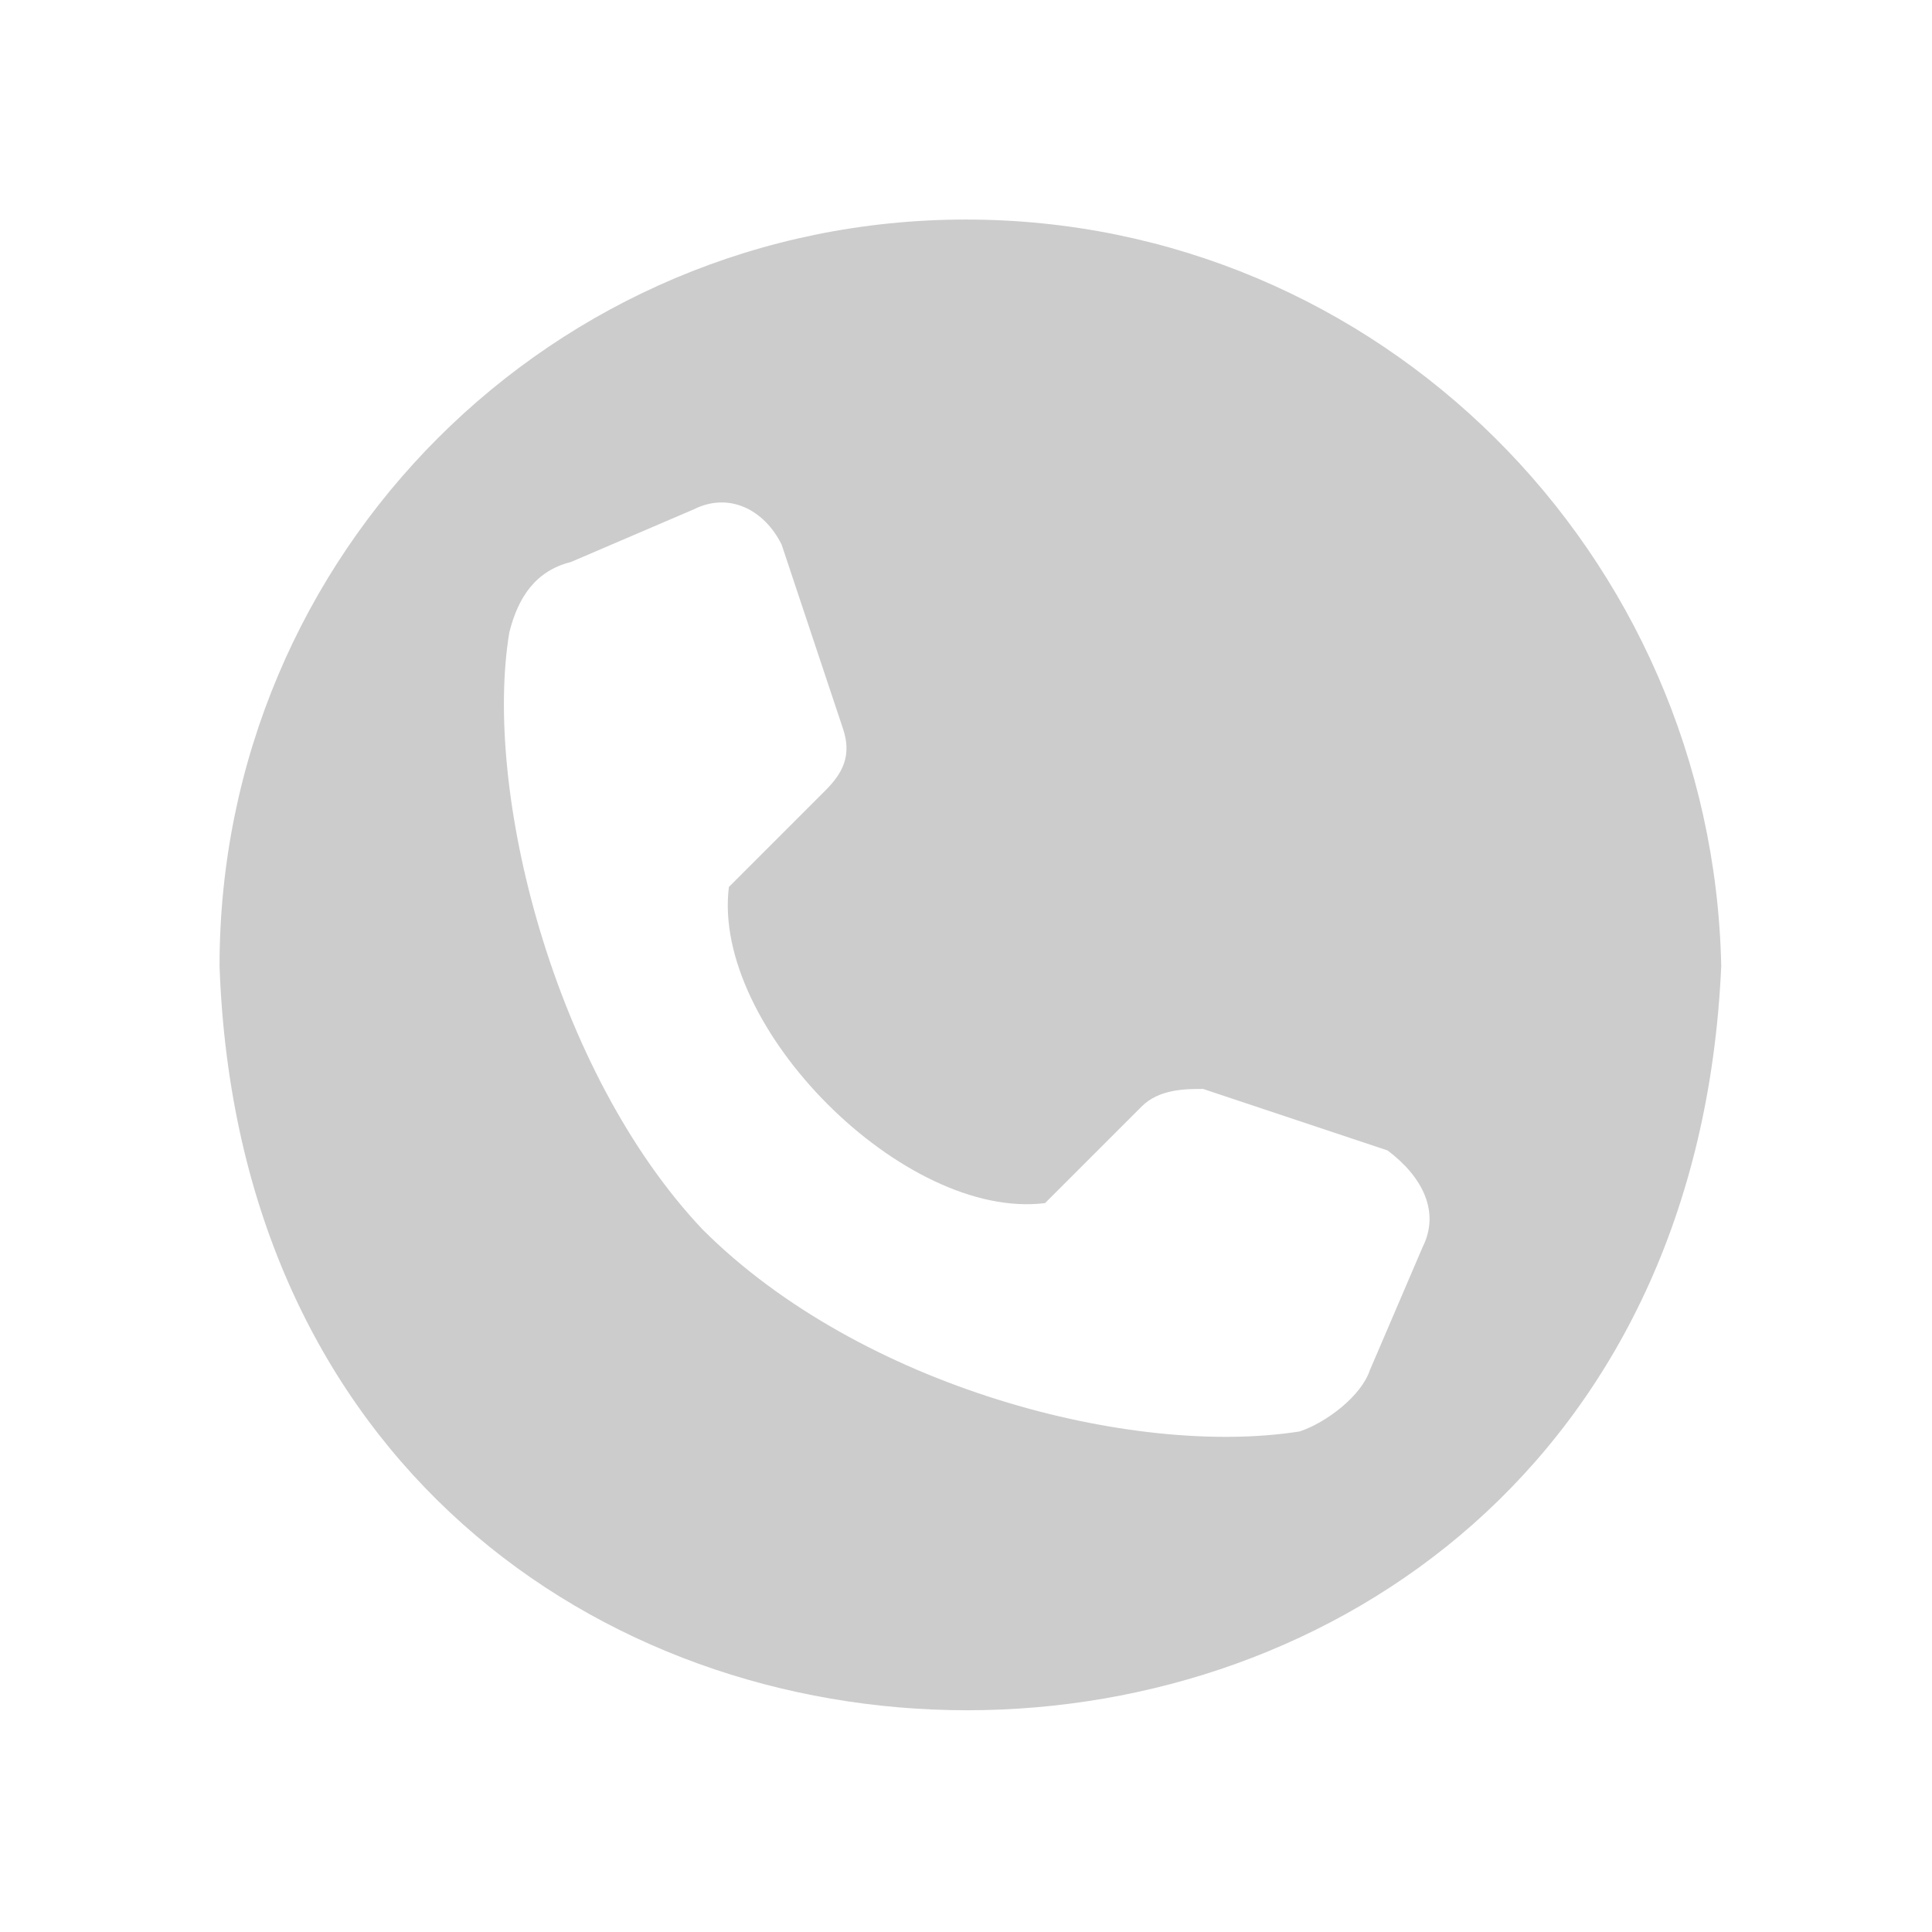
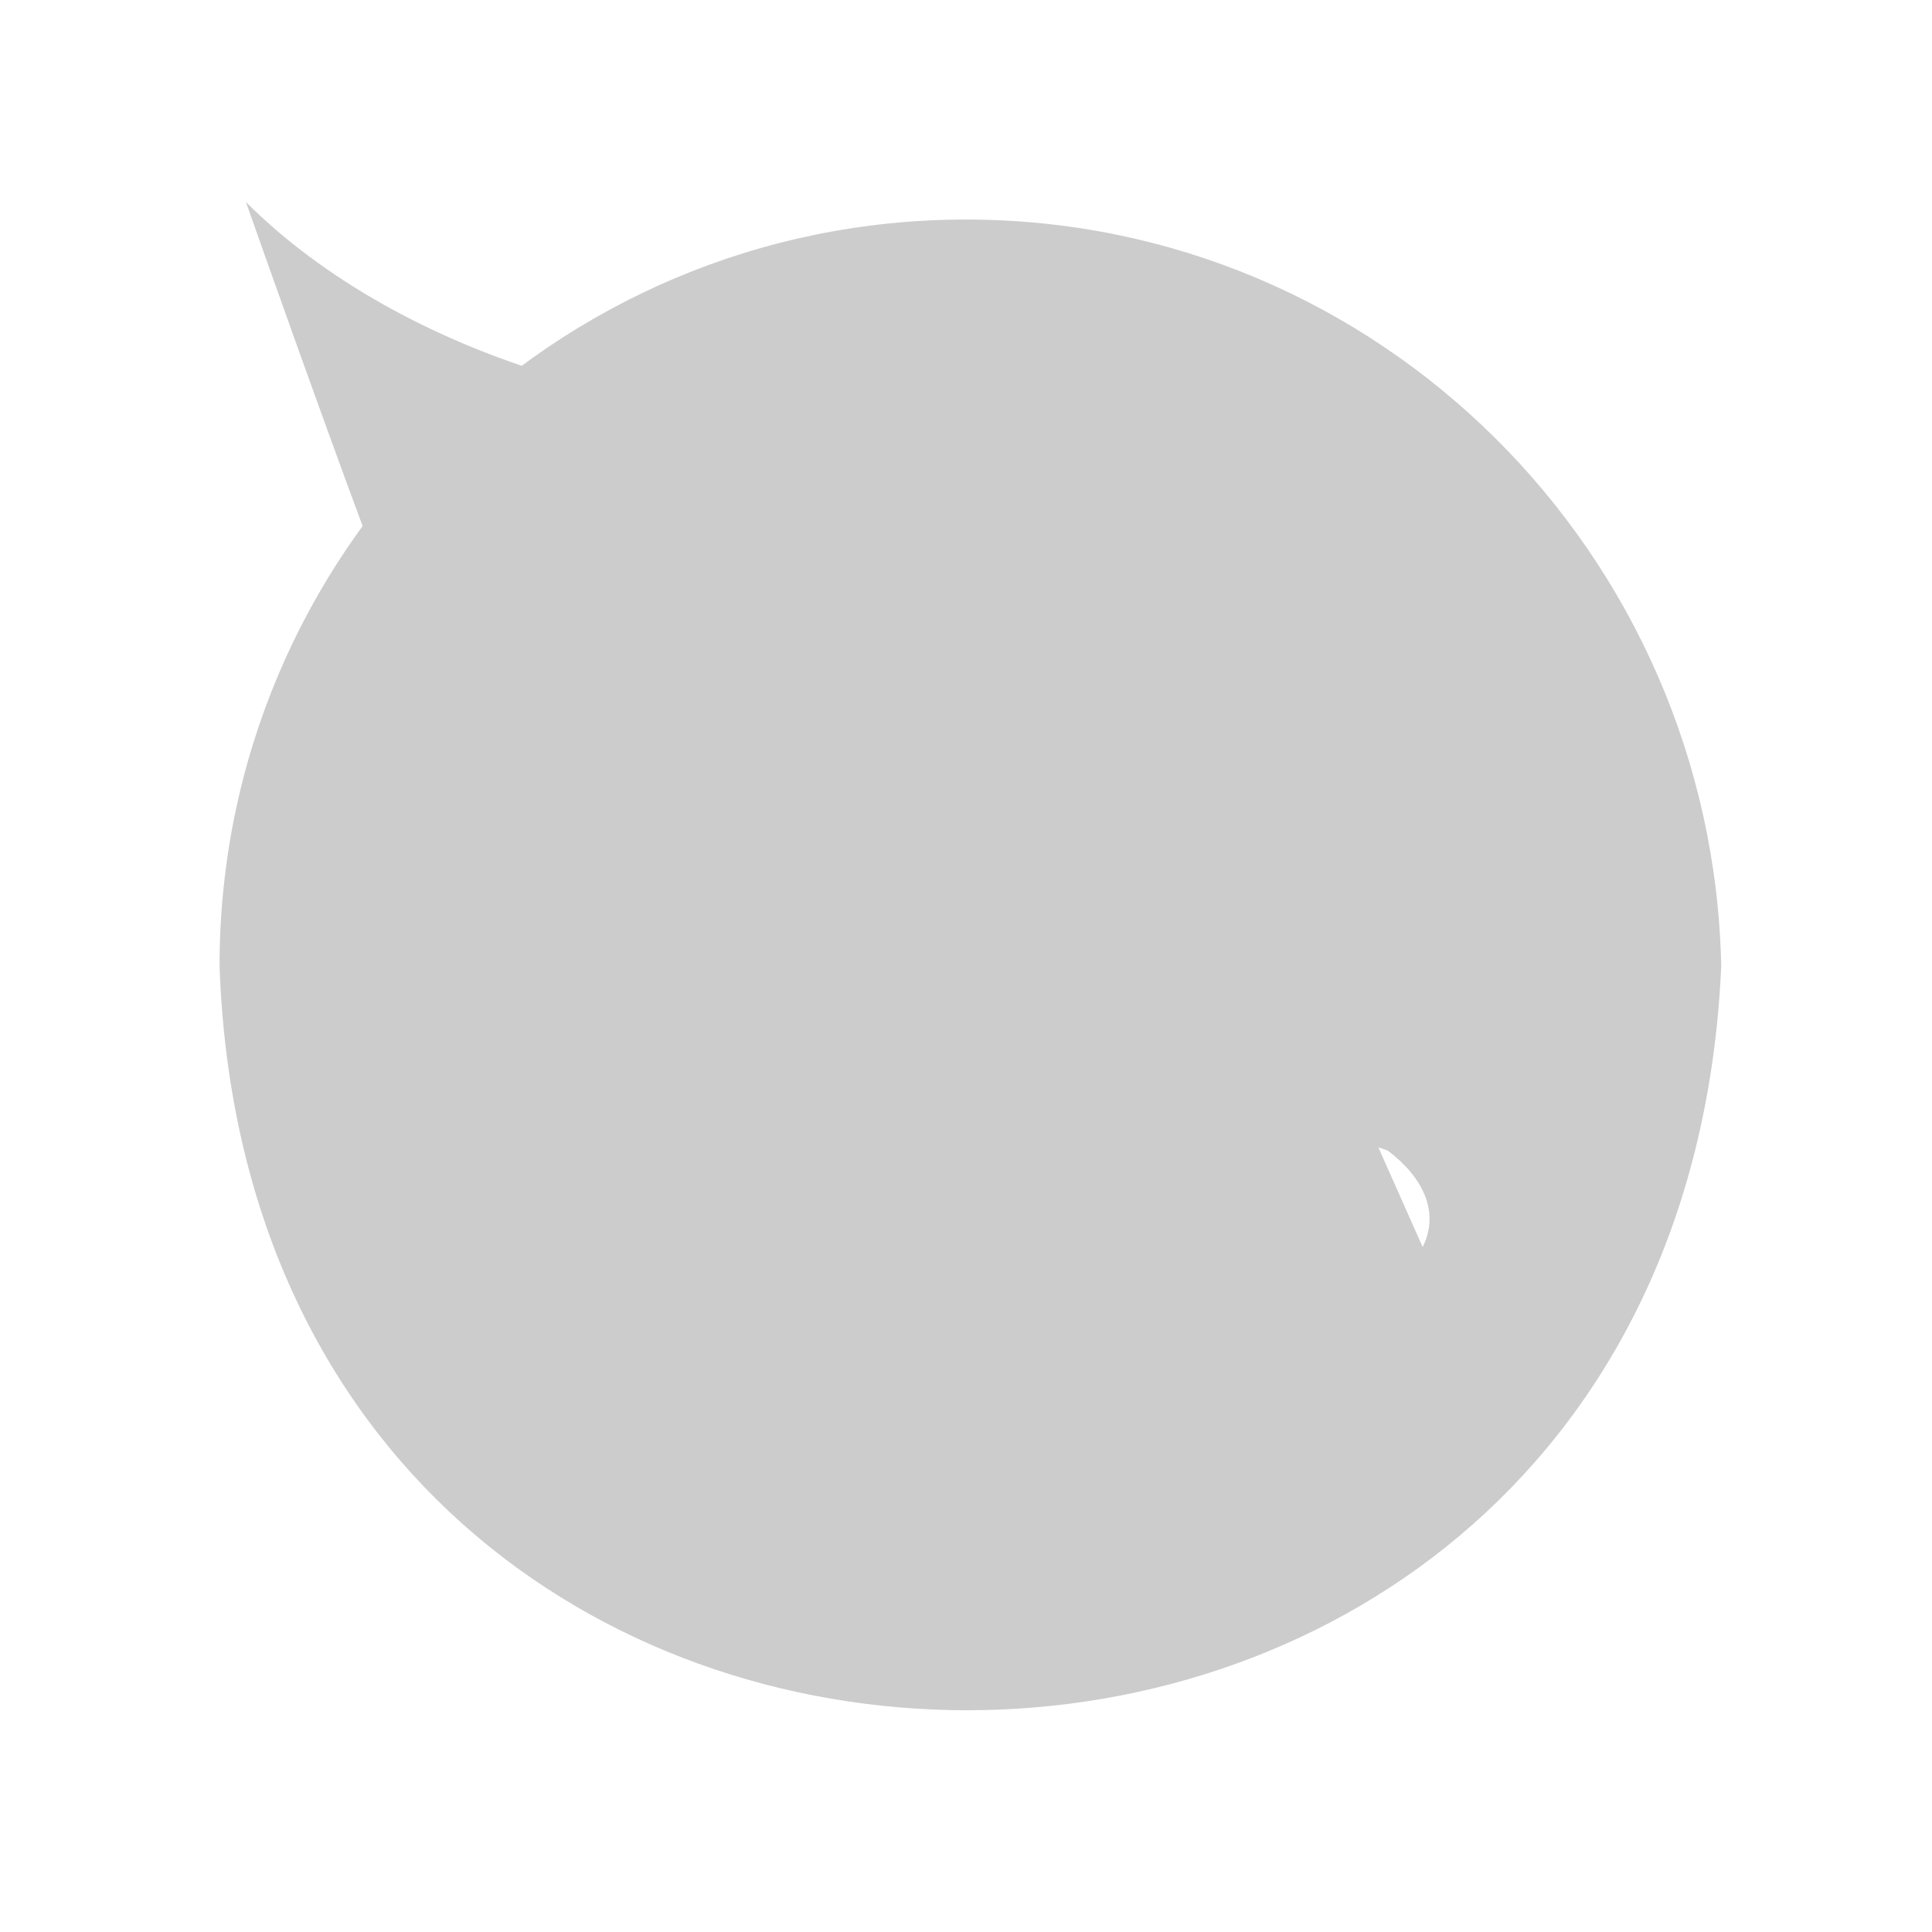
<svg xmlns="http://www.w3.org/2000/svg" version="1.1" id="Calque_1" x="0px" y="0px" viewBox="0 0 22 22" style="enable-background:new 0 0 22 22;" xml:space="preserve">
  <style type="text/css">
	.st0{fill:#CCCCCC;}
</style>
  <g id="Ebene_1">
</g>
-   <path class="st0" d="M11,2.5c-4.7,0-8.5,3.8-8.5,8.5c0.4,11.3,16.6,11.3,17.1,0C19.5,6.3,15.7,2.5,11,2.5z M16.2,14.2l-0.6,1.4  c-0.1,0.3-0.5,0.6-0.8,0.7c-1.9,0.3-5-0.5-6.8-2.3C6.3,12.2,5.5,9,5.8,7.2c0.1-0.4,0.3-0.7,0.7-0.8l1.4-0.6c0.4-0.2,0.8,0,1,0.4  l0.7,2.1c0.1,0.3,0,0.5-0.2,0.7l-1.1,1.1c-0.2,1.6,2,3.8,3.6,3.6l1.1-1.1c0.2-0.2,0.5-0.2,0.7-0.2l2.1,0.7  C16.2,13.4,16.4,13.8,16.2,14.2z" />
+   <path class="st0" d="M11,2.5c-4.7,0-8.5,3.8-8.5,8.5c0.4,11.3,16.6,11.3,17.1,0C19.5,6.3,15.7,2.5,11,2.5z l-0.6,1.4  c-0.1,0.3-0.5,0.6-0.8,0.7c-1.9,0.3-5-0.5-6.8-2.3C6.3,12.2,5.5,9,5.8,7.2c0.1-0.4,0.3-0.7,0.7-0.8l1.4-0.6c0.4-0.2,0.8,0,1,0.4  l0.7,2.1c0.1,0.3,0,0.5-0.2,0.7l-1.1,1.1c-0.2,1.6,2,3.8,3.6,3.6l1.1-1.1c0.2-0.2,0.5-0.2,0.7-0.2l2.1,0.7  C16.2,13.4,16.4,13.8,16.2,14.2z" />
</svg>